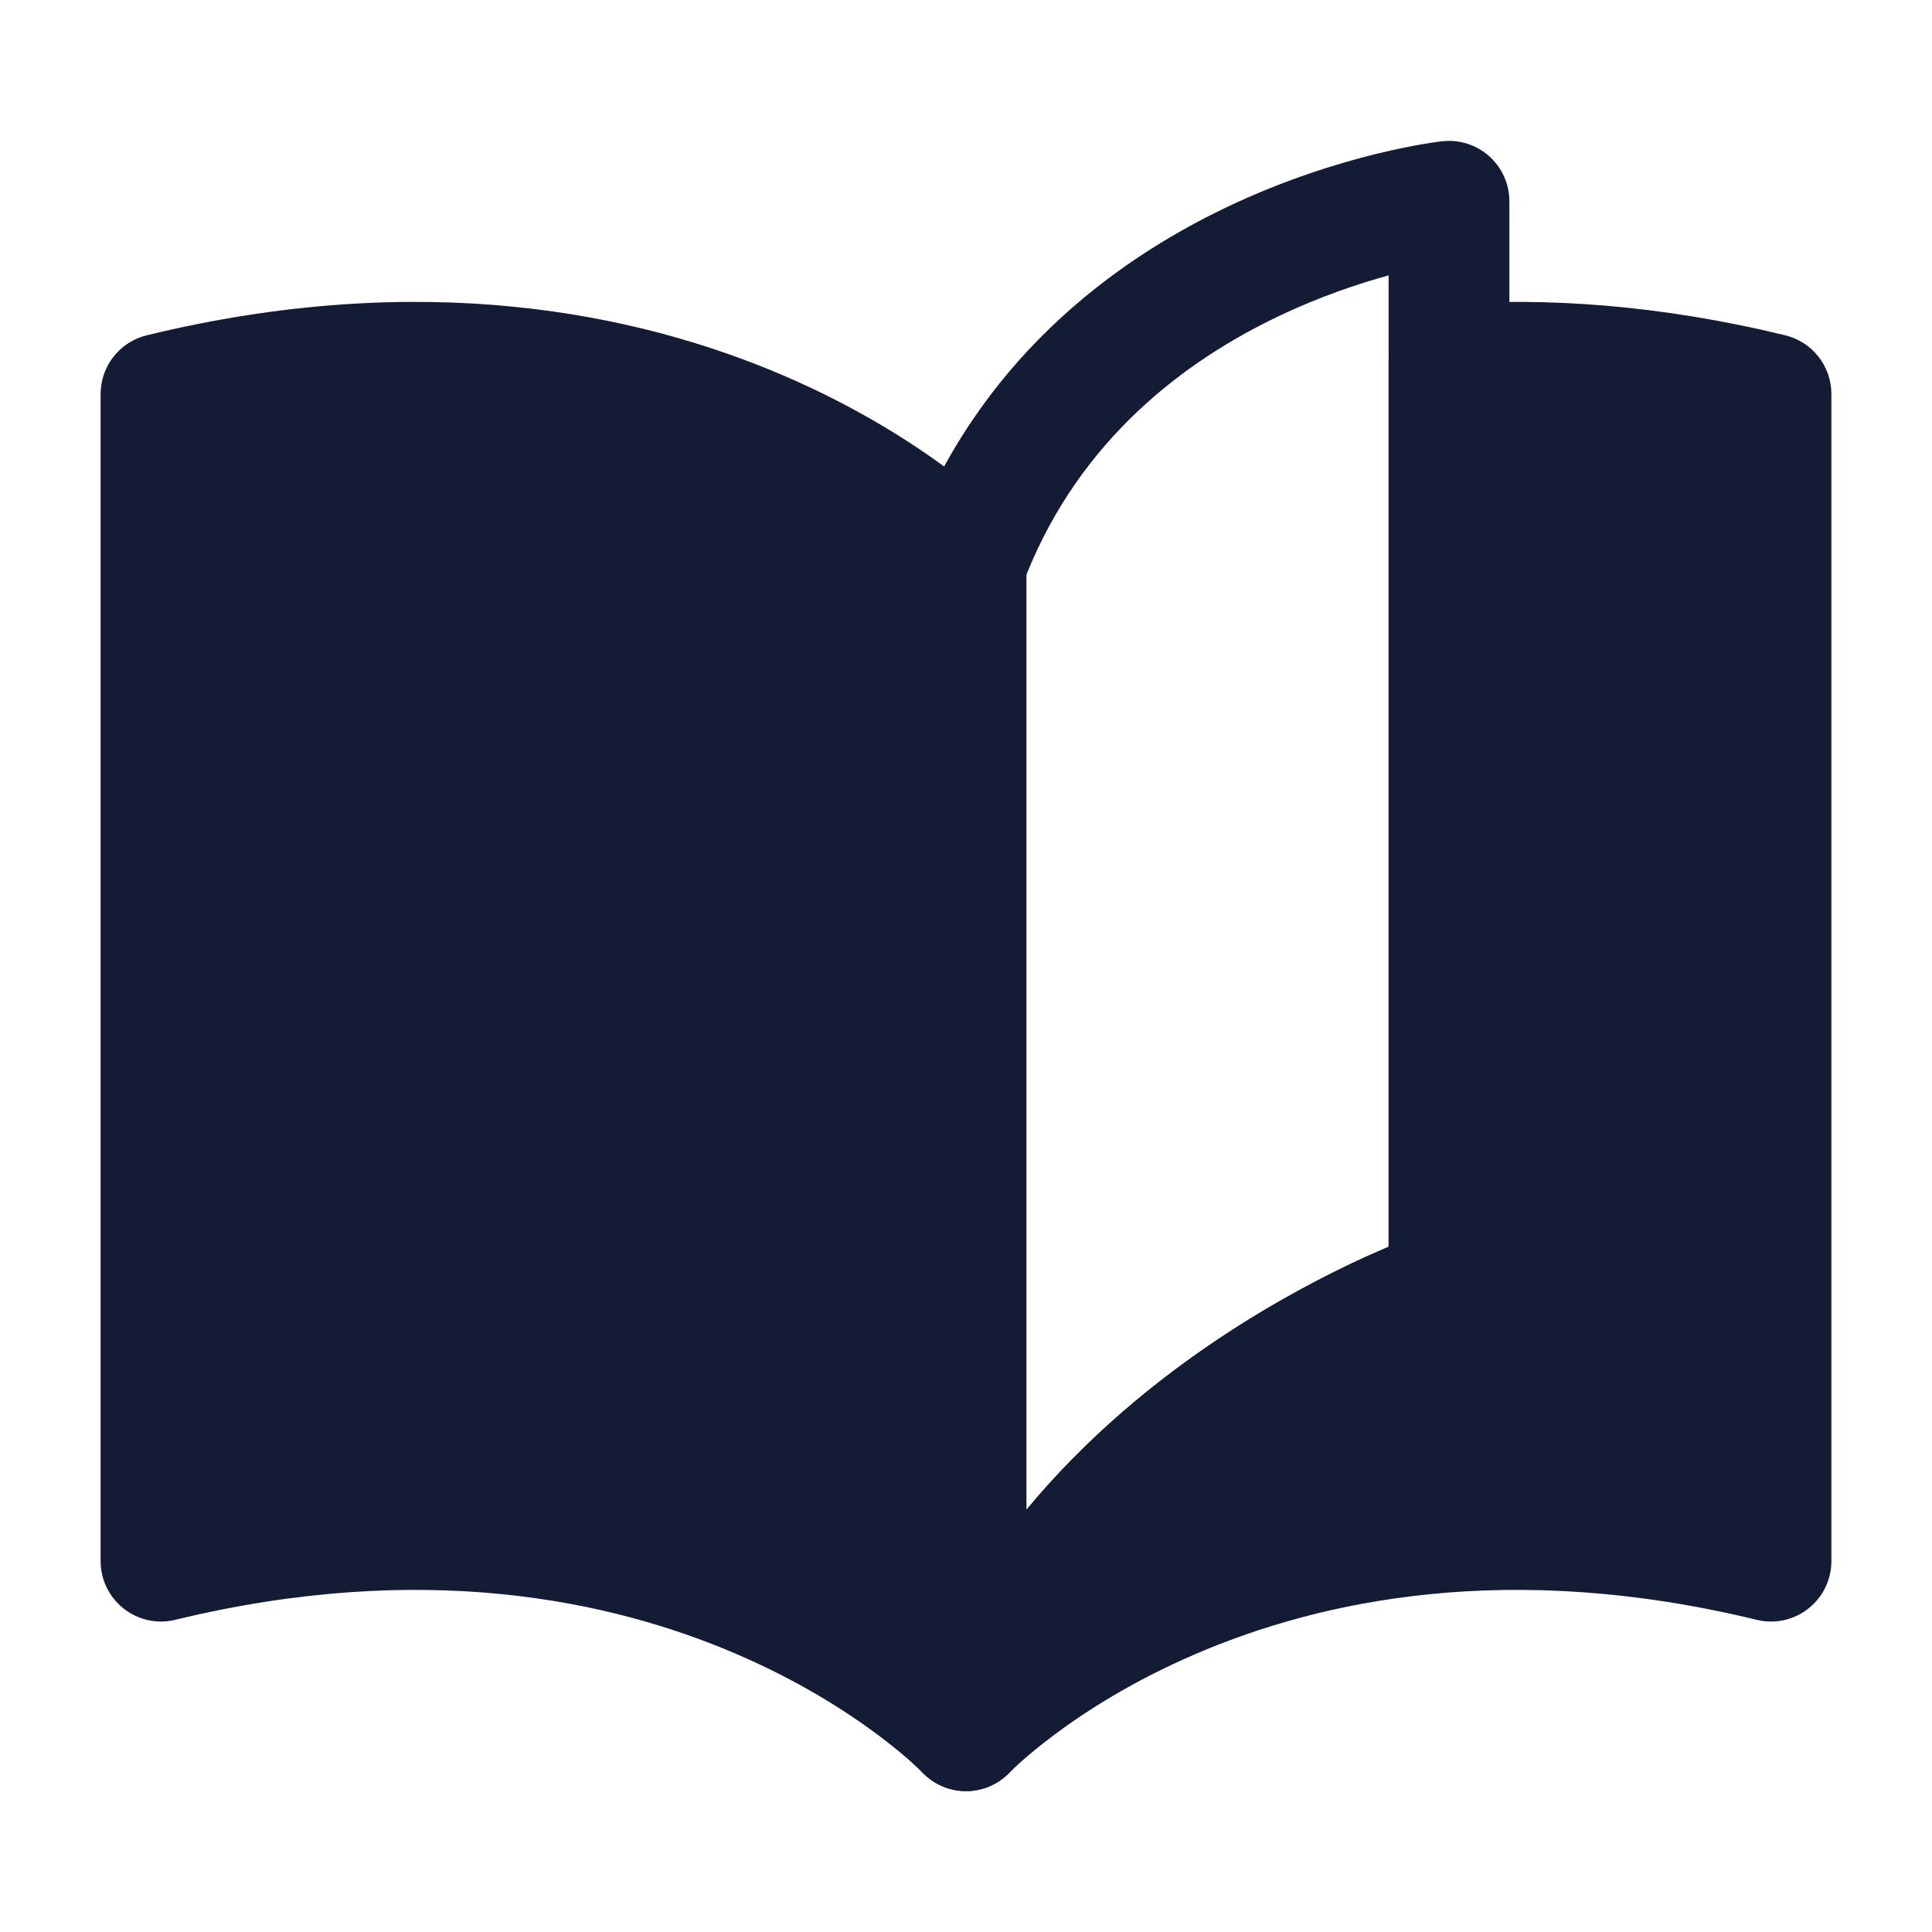
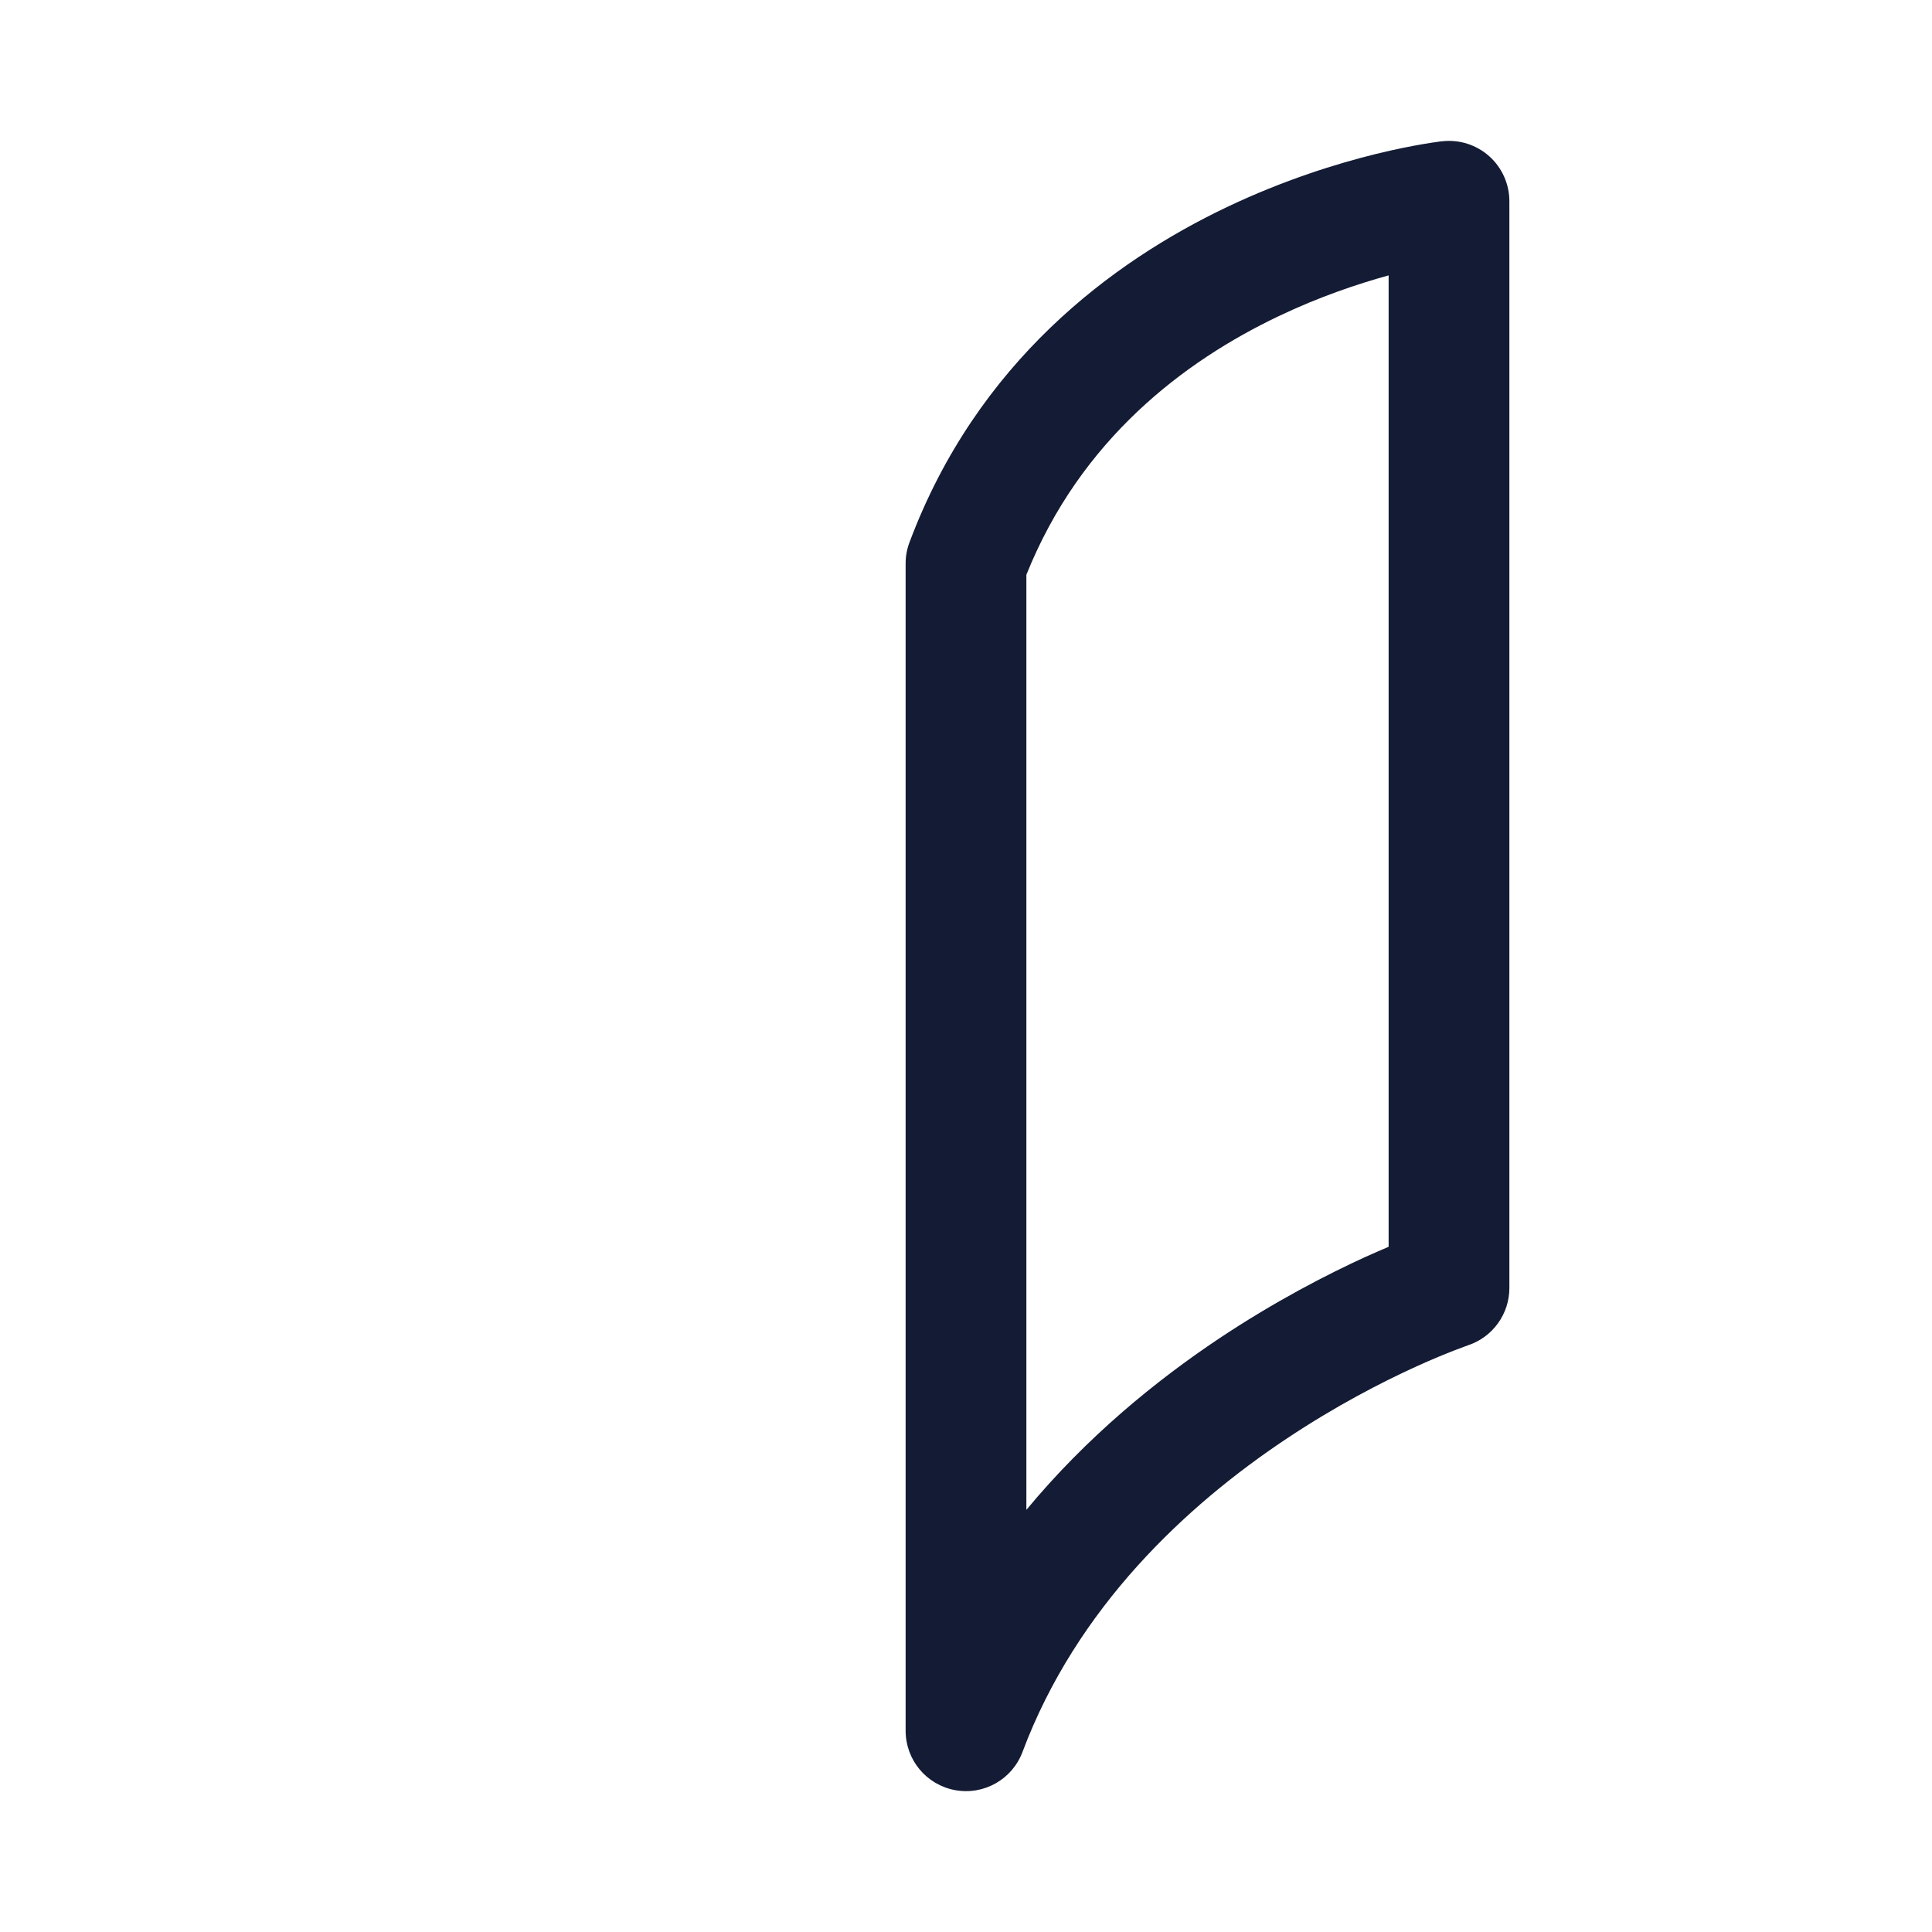
<svg xmlns="http://www.w3.org/2000/svg" width="24" height="24" viewBox="0 0 24 24" fill="none">
  <path fill-rule="evenodd" clip-rule="evenodd" d="M18.5 1.941C18.659 2.083 18.75 2.287 18.75 2.5V16C18.75 16.322 18.544 16.609 18.238 16.711L18.237 16.712L18.232 16.713L18.203 16.724C18.175 16.734 18.132 16.75 18.075 16.772C17.961 16.816 17.793 16.884 17.585 16.979C17.168 17.169 16.595 17.463 15.979 17.874C14.738 18.701 13.376 19.966 12.702 21.763C12.575 22.103 12.223 22.303 11.866 22.238C11.509 22.173 11.25 21.863 11.25 21.5V7C11.25 6.91 11.266 6.821 11.298 6.737C12.137 4.497 13.817 3.251 15.24 2.573C15.952 2.234 16.612 2.031 17.095 1.912C17.337 1.853 17.536 1.814 17.678 1.79C17.748 1.778 17.805 1.769 17.846 1.764C17.866 1.761 17.882 1.759 17.894 1.757L17.909 1.756L17.914 1.755L17.916 1.755L17.917 1.755C18.129 1.731 18.341 1.799 18.5 1.941ZM17.25 3.421C16.868 3.526 16.391 3.686 15.885 3.927C14.712 4.486 13.425 5.456 12.75 7.14V18.756C13.502 17.848 14.365 17.147 15.146 16.626C15.843 16.162 16.489 15.83 16.962 15.614C17.067 15.567 17.163 15.525 17.25 15.488V3.421Z" fill="#141B34" />
-   <path fill-rule="evenodd" clip-rule="evenodd" d="M12.544 6.484C12.676 6.623 12.75 6.808 12.75 7V18.756C13.502 17.848 14.365 17.147 15.146 16.626C15.843 16.162 16.489 15.831 16.962 15.614C17.067 15.567 17.163 15.525 17.25 15.488V4.53C17.25 4.137 17.554 3.81 17.946 3.782C19.195 3.692 20.608 3.784 22.177 4.165C22.513 4.247 22.75 4.548 22.75 4.894V19.394C22.75 19.624 22.644 19.841 22.463 19.983C22.283 20.125 22.047 20.177 21.823 20.122C18.746 19.375 16.412 19.877 14.858 20.544C14.077 20.879 13.487 21.258 13.097 21.55C12.902 21.695 12.758 21.818 12.665 21.902C12.619 21.944 12.585 21.976 12.565 21.995C12.555 22.005 12.548 22.012 12.545 22.016L12.543 22.017L12.542 22.018C12.4 22.166 12.205 22.25 12 22.25C11.795 22.25 11.6 22.166 11.458 22.018L11.457 22.017L11.455 22.016C11.452 22.012 11.445 22.005 11.435 21.995C11.415 21.976 11.381 21.944 11.335 21.902C11.242 21.818 11.098 21.695 10.903 21.55C10.513 21.258 9.923 20.879 9.142 20.544C7.588 19.877 5.254 19.375 2.177 20.122C1.954 20.177 1.717 20.125 1.537 19.983C1.356 19.841 1.25 19.624 1.25 19.394V4.894C1.25 4.548 1.487 4.247 1.823 4.165C5.246 3.333 7.912 3.884 9.733 4.665C10.639 5.054 11.331 5.497 11.8 5.848C12.035 6.023 12.215 6.176 12.339 6.288C12.401 6.344 12.449 6.389 12.483 6.423C12.501 6.439 12.514 6.453 12.524 6.463L12.537 6.476L12.541 6.481L12.543 6.482L12.544 6.484Z" fill="#141B34" />
</svg>